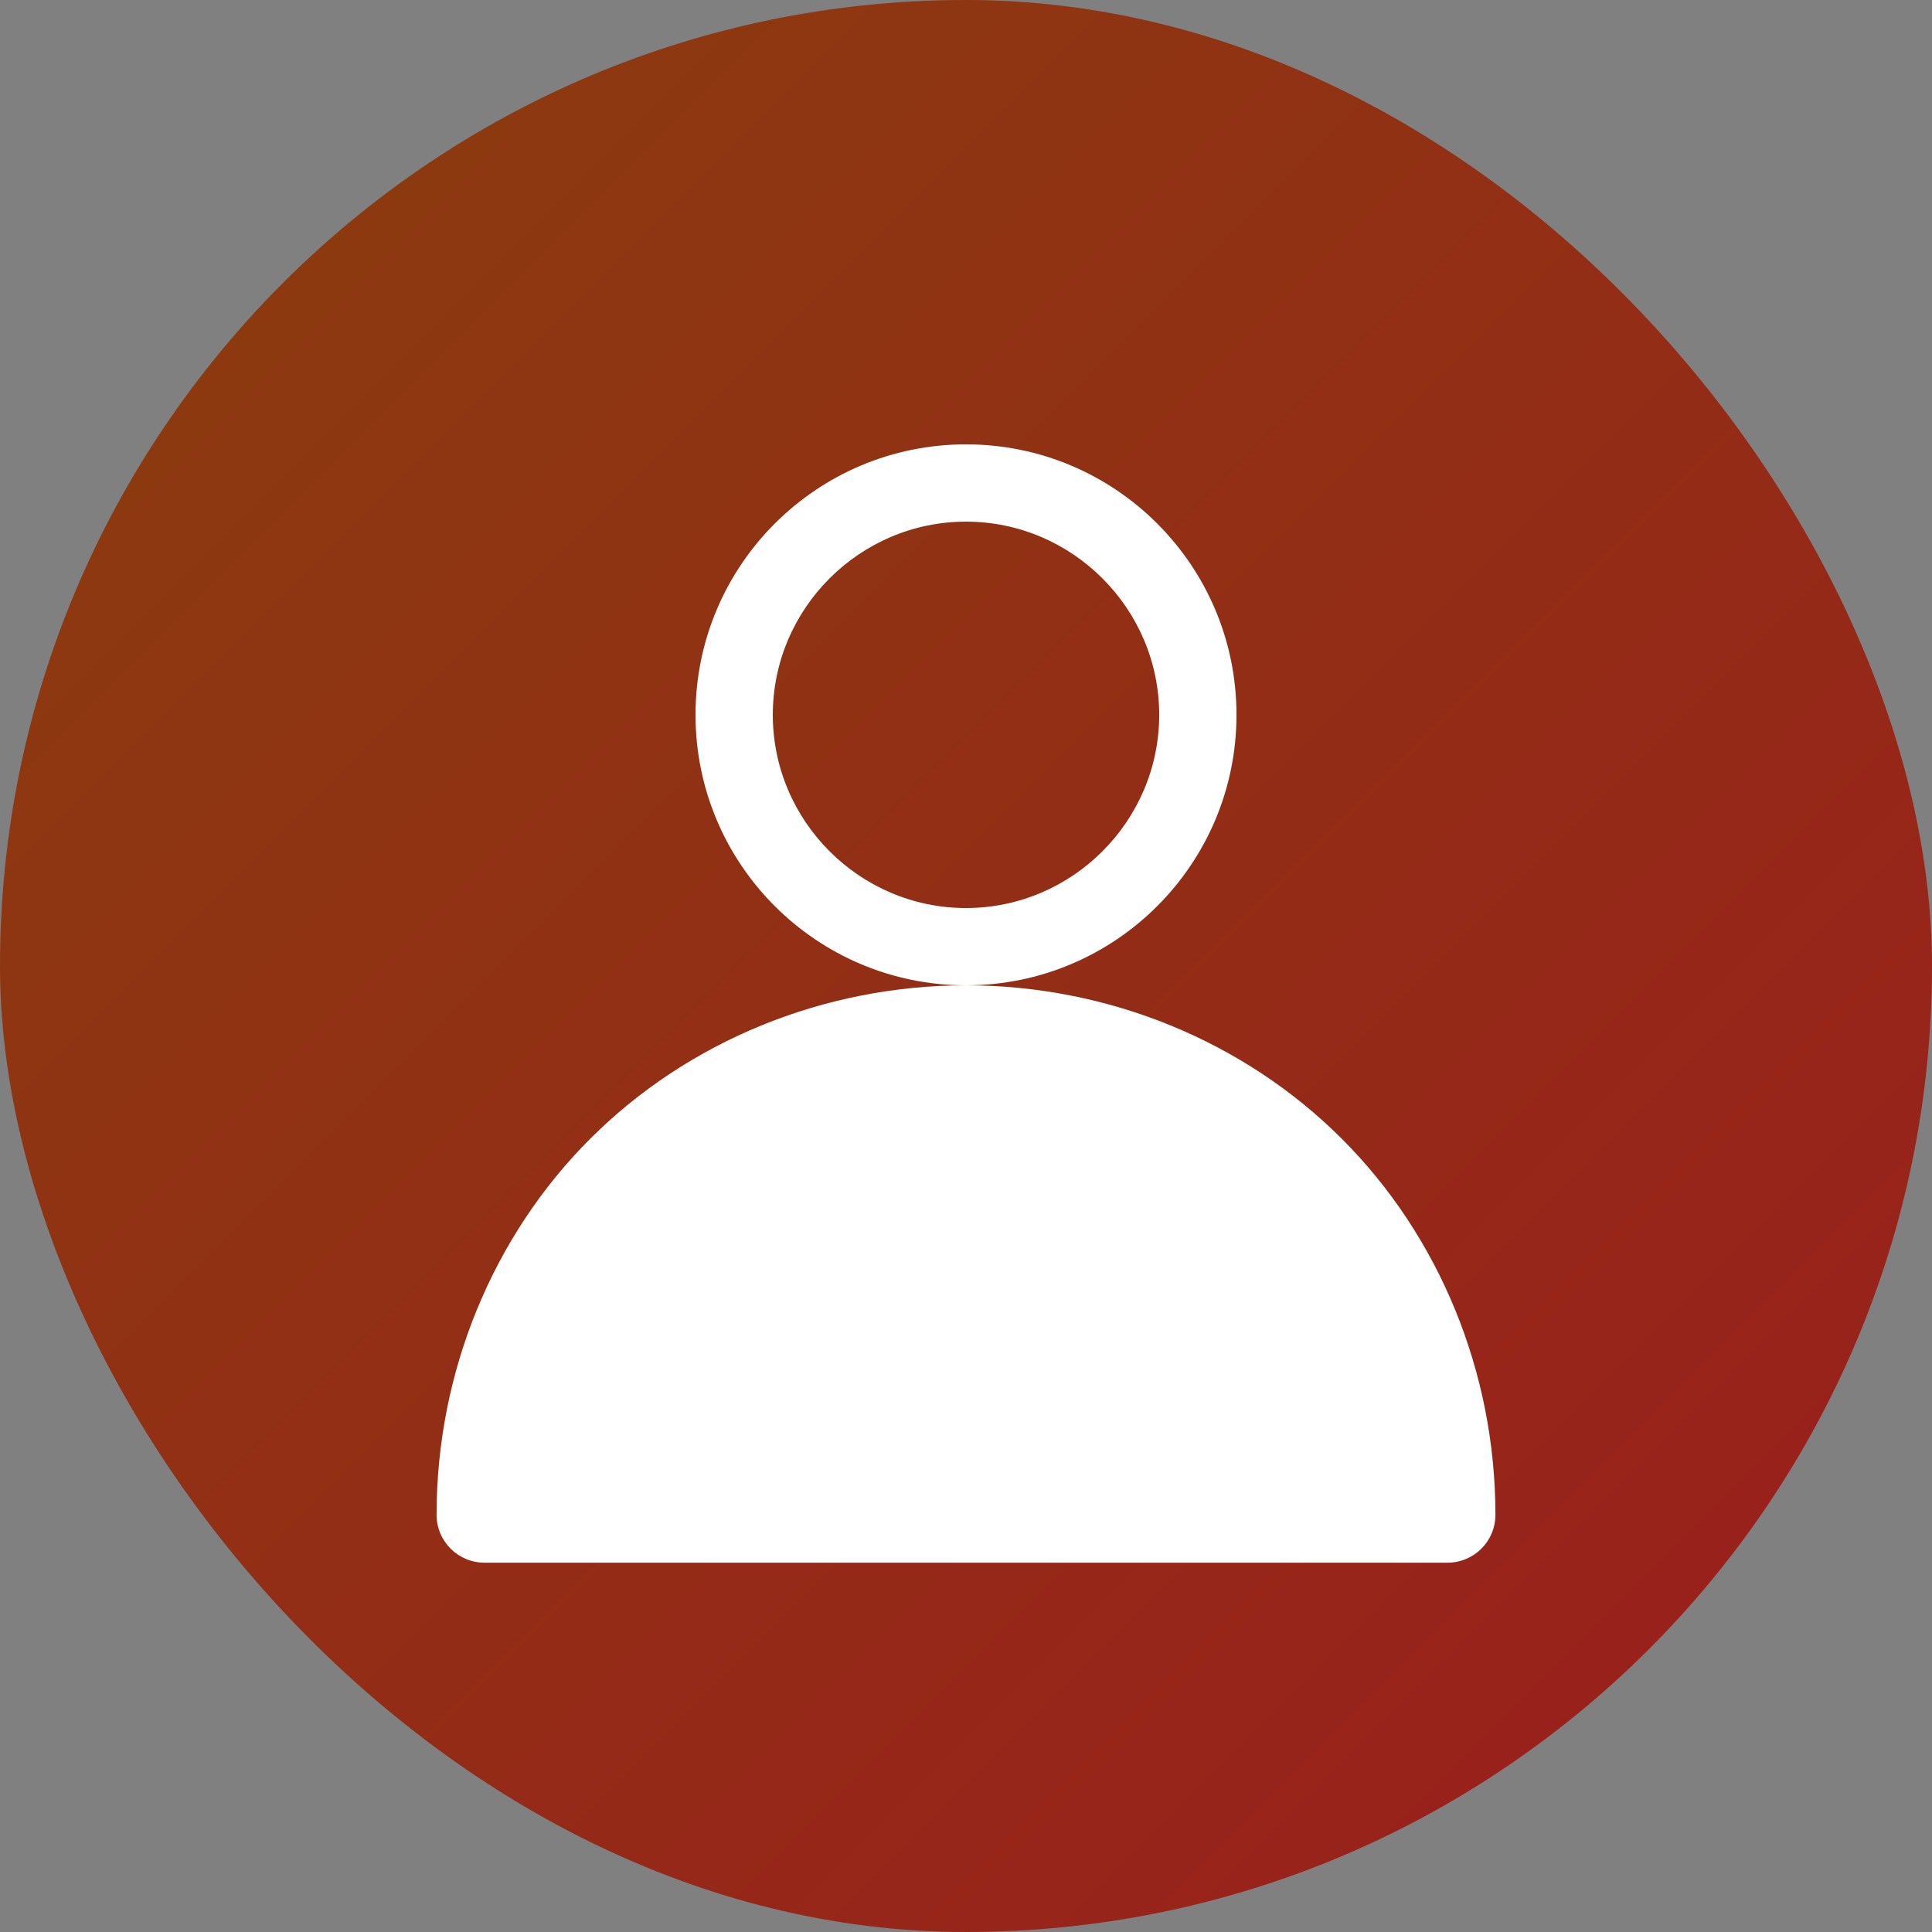
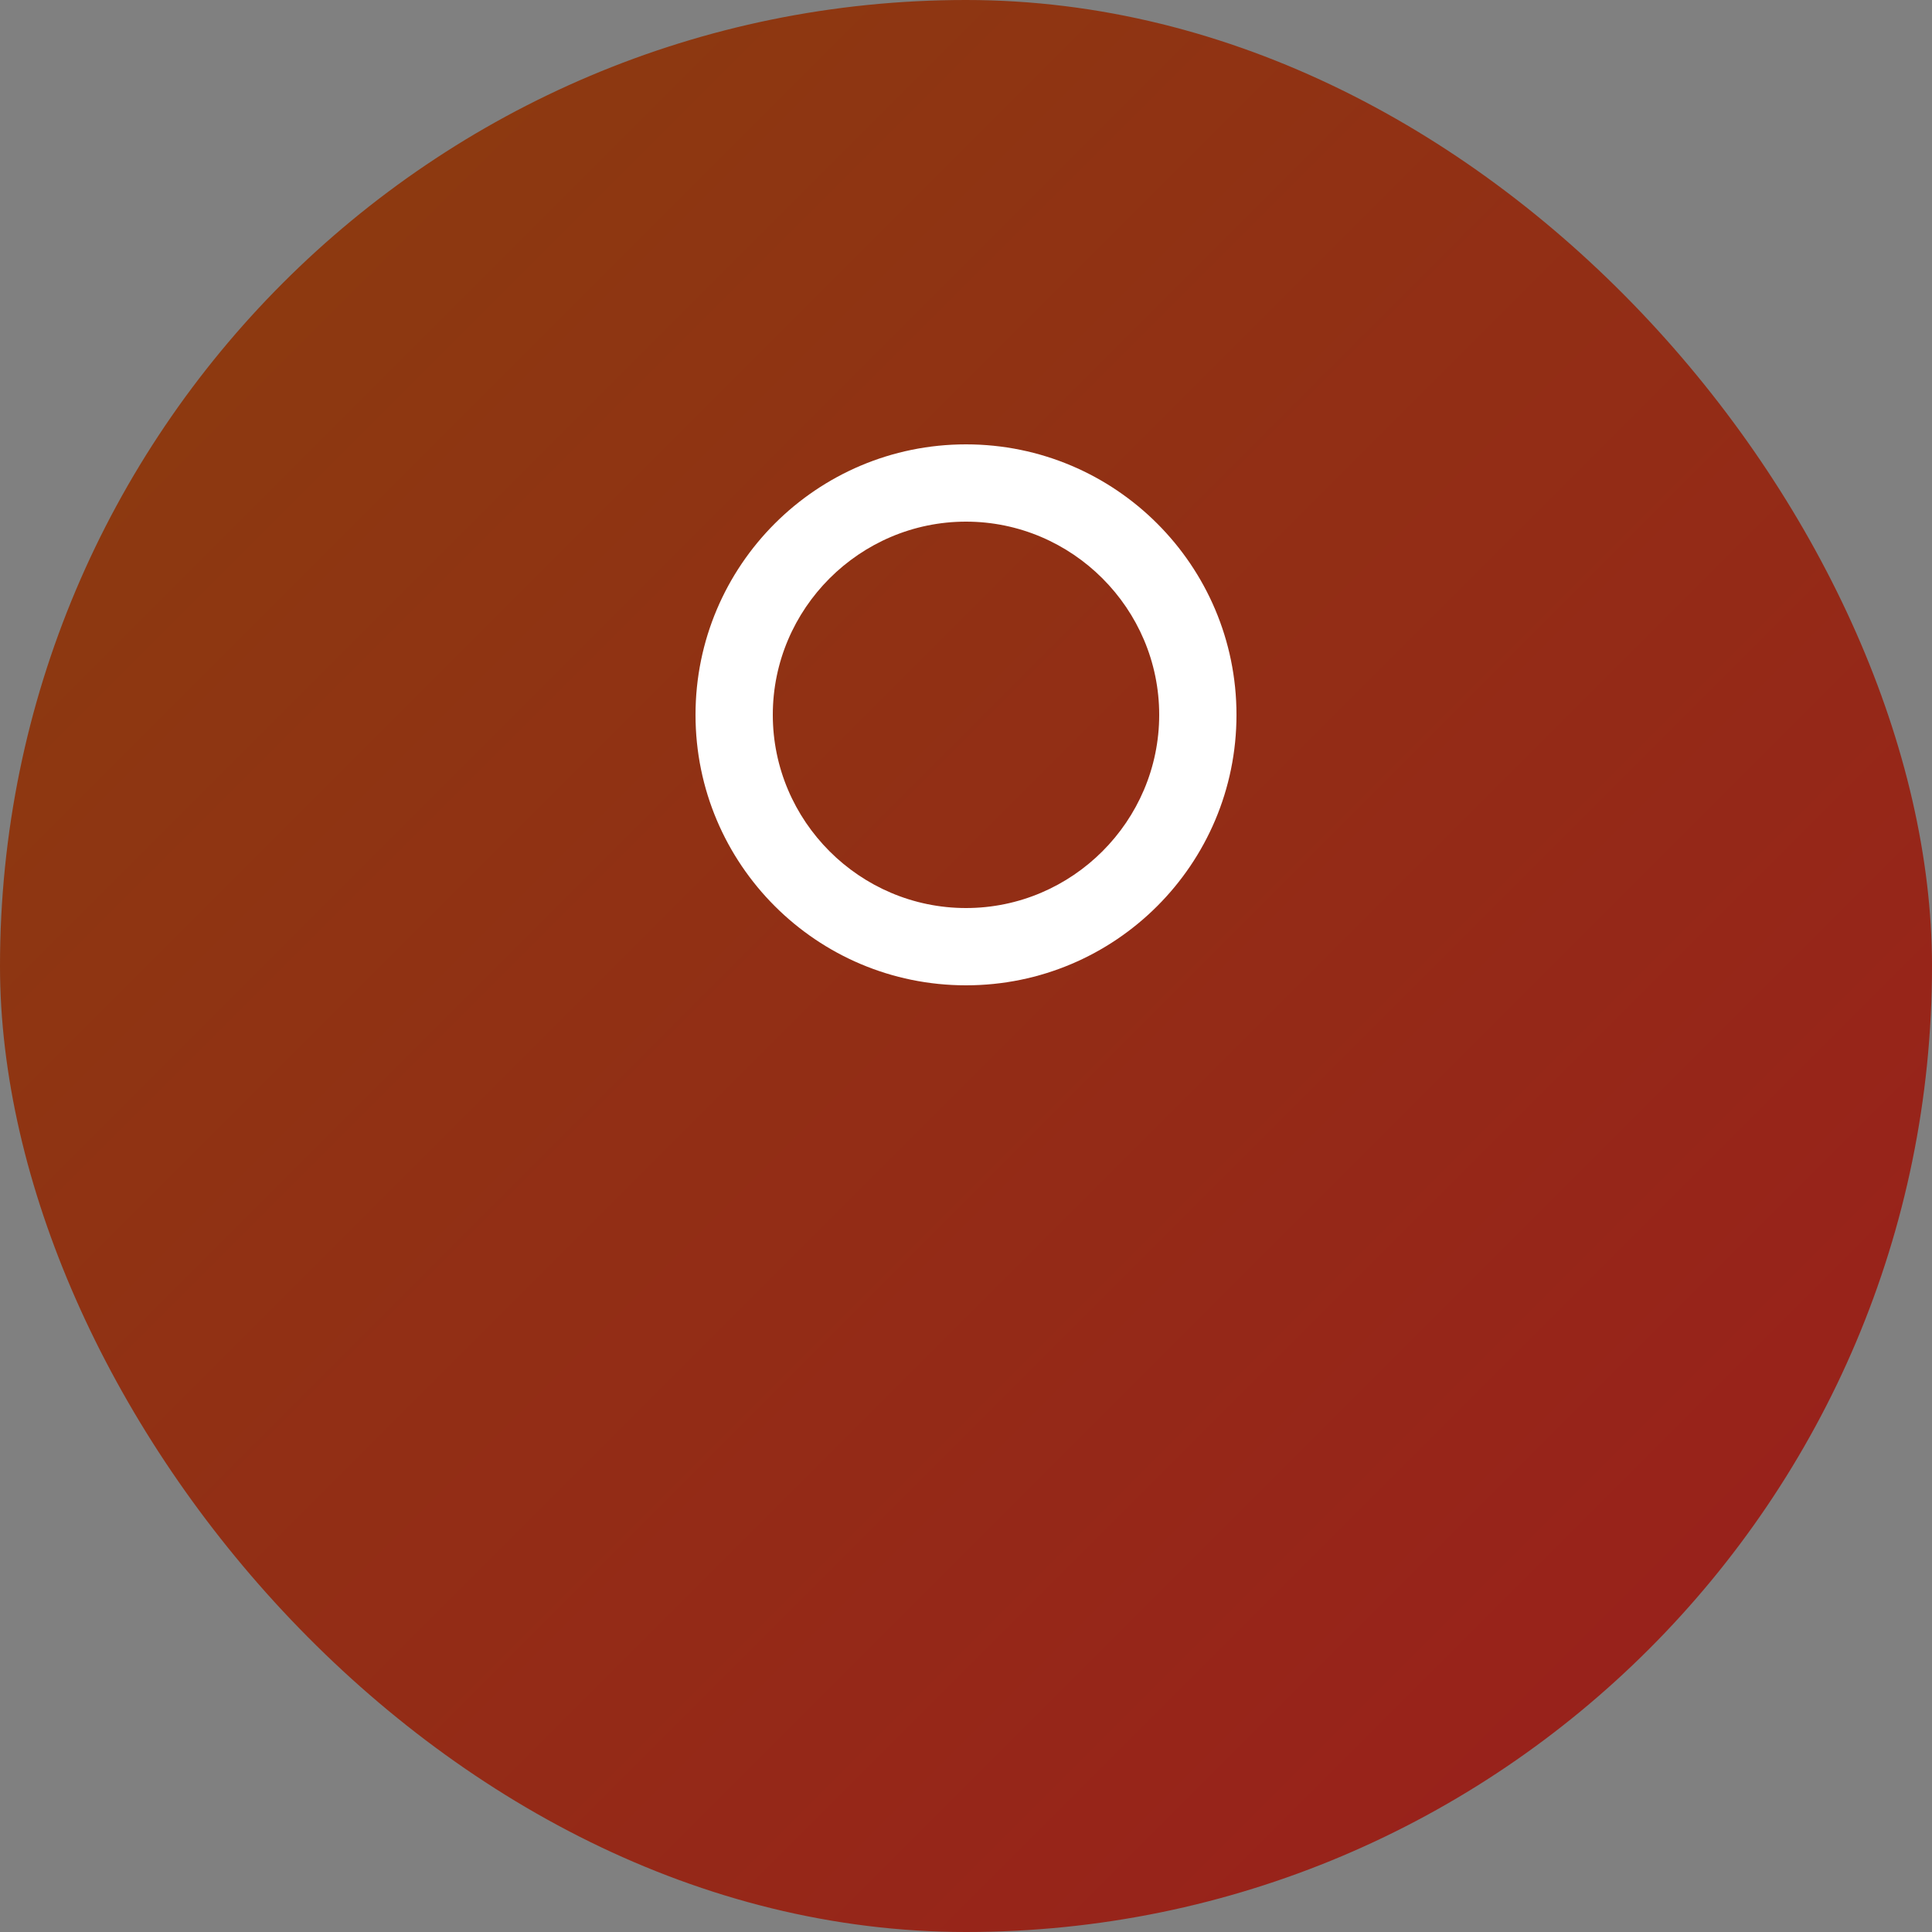
<svg xmlns="http://www.w3.org/2000/svg" width="100" height="100" viewBox="0 0 100 100" fill="none">
  <rect x="0" y="0" width="100" height="100" fill="#808080" stroke="none" />
  <rect width="100" height="100" rx="50" fill="url(#expert_gradient)" />
-   <path d="M50 23C42.27 23 36 29.27 36 37C36 44.73 42.27 51 50 51C57.73 51 64 44.73 64 37C64 29.27 57.73 23 50 23ZM50 47C44.5 47 40 42.5 40 37C40 31.5 44.5 27 50 27C55.5 27 60 31.5 60 37C60 42.5 55.5 47 50 47Z" fill="white" />
-   <path d="M50 51C42.633 51 35.595 53.896 30.544 58.947C25.494 63.997 22.597 71.035 22.597 78.403C22.597 79.775 23.706 80.884 25.079 80.884H74.921C76.294 80.884 77.403 79.775 77.403 78.403C77.403 71.035 74.506 63.997 69.456 58.947C64.405 53.896 57.367 51 50 51Z" fill="white" />
+   <path d="M50 23C42.27 23 36 29.27 36 37C36 44.73 42.27 51 50 51C57.73 51 64 44.73 64 37C64 29.27 57.73 23 50 23ZM50 47C44.5 47 40 42.5 40 37C40 31.5 44.5 27 50 27C55.5 27 60 31.5 60 37C60 42.5 55.5 47 50 47" fill="white" />
  <defs>
    <linearGradient id="expert_gradient" x1="0" y1="0" x2="100" y2="100" gradientUnits="userSpaceOnUse">
      <stop stop-color="#8A3E0E" />
      <stop offset="1" stop-color="#9B1D1D" />
    </linearGradient>
  </defs>
</svg>